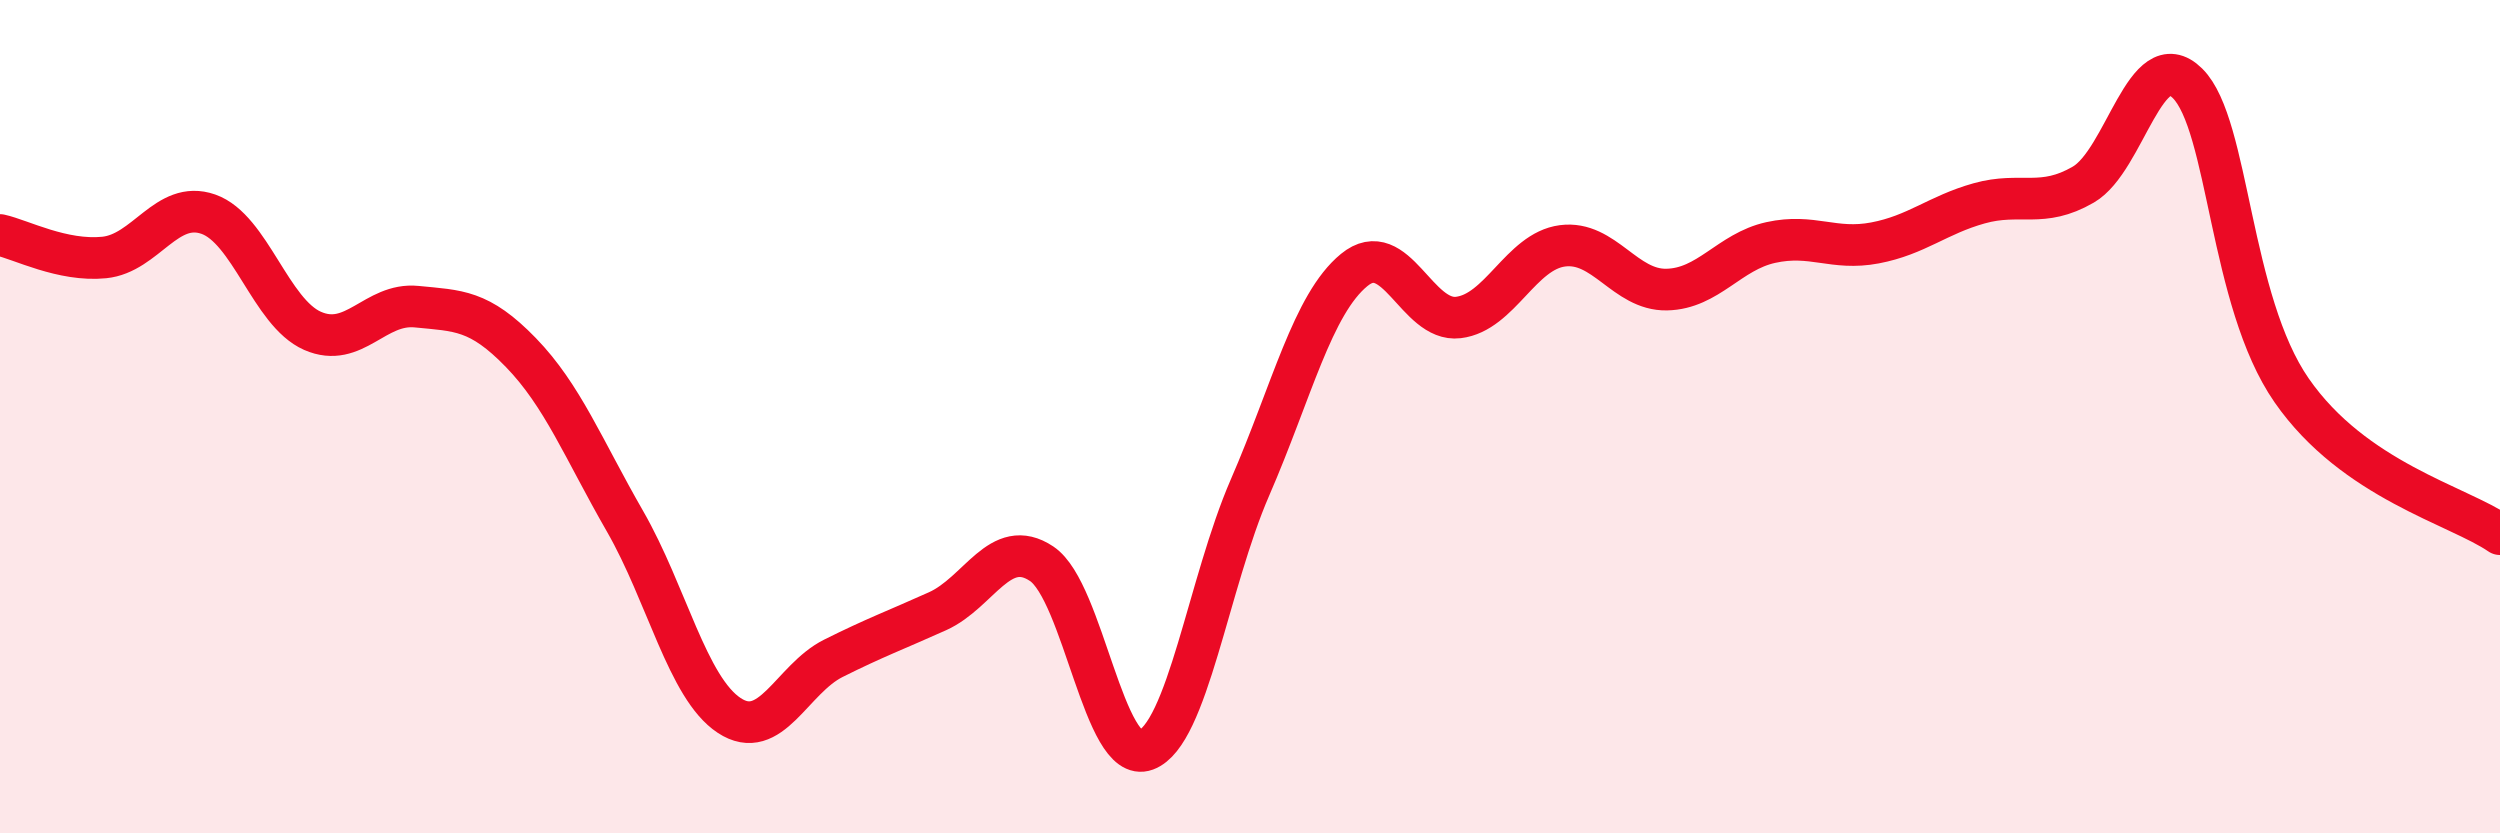
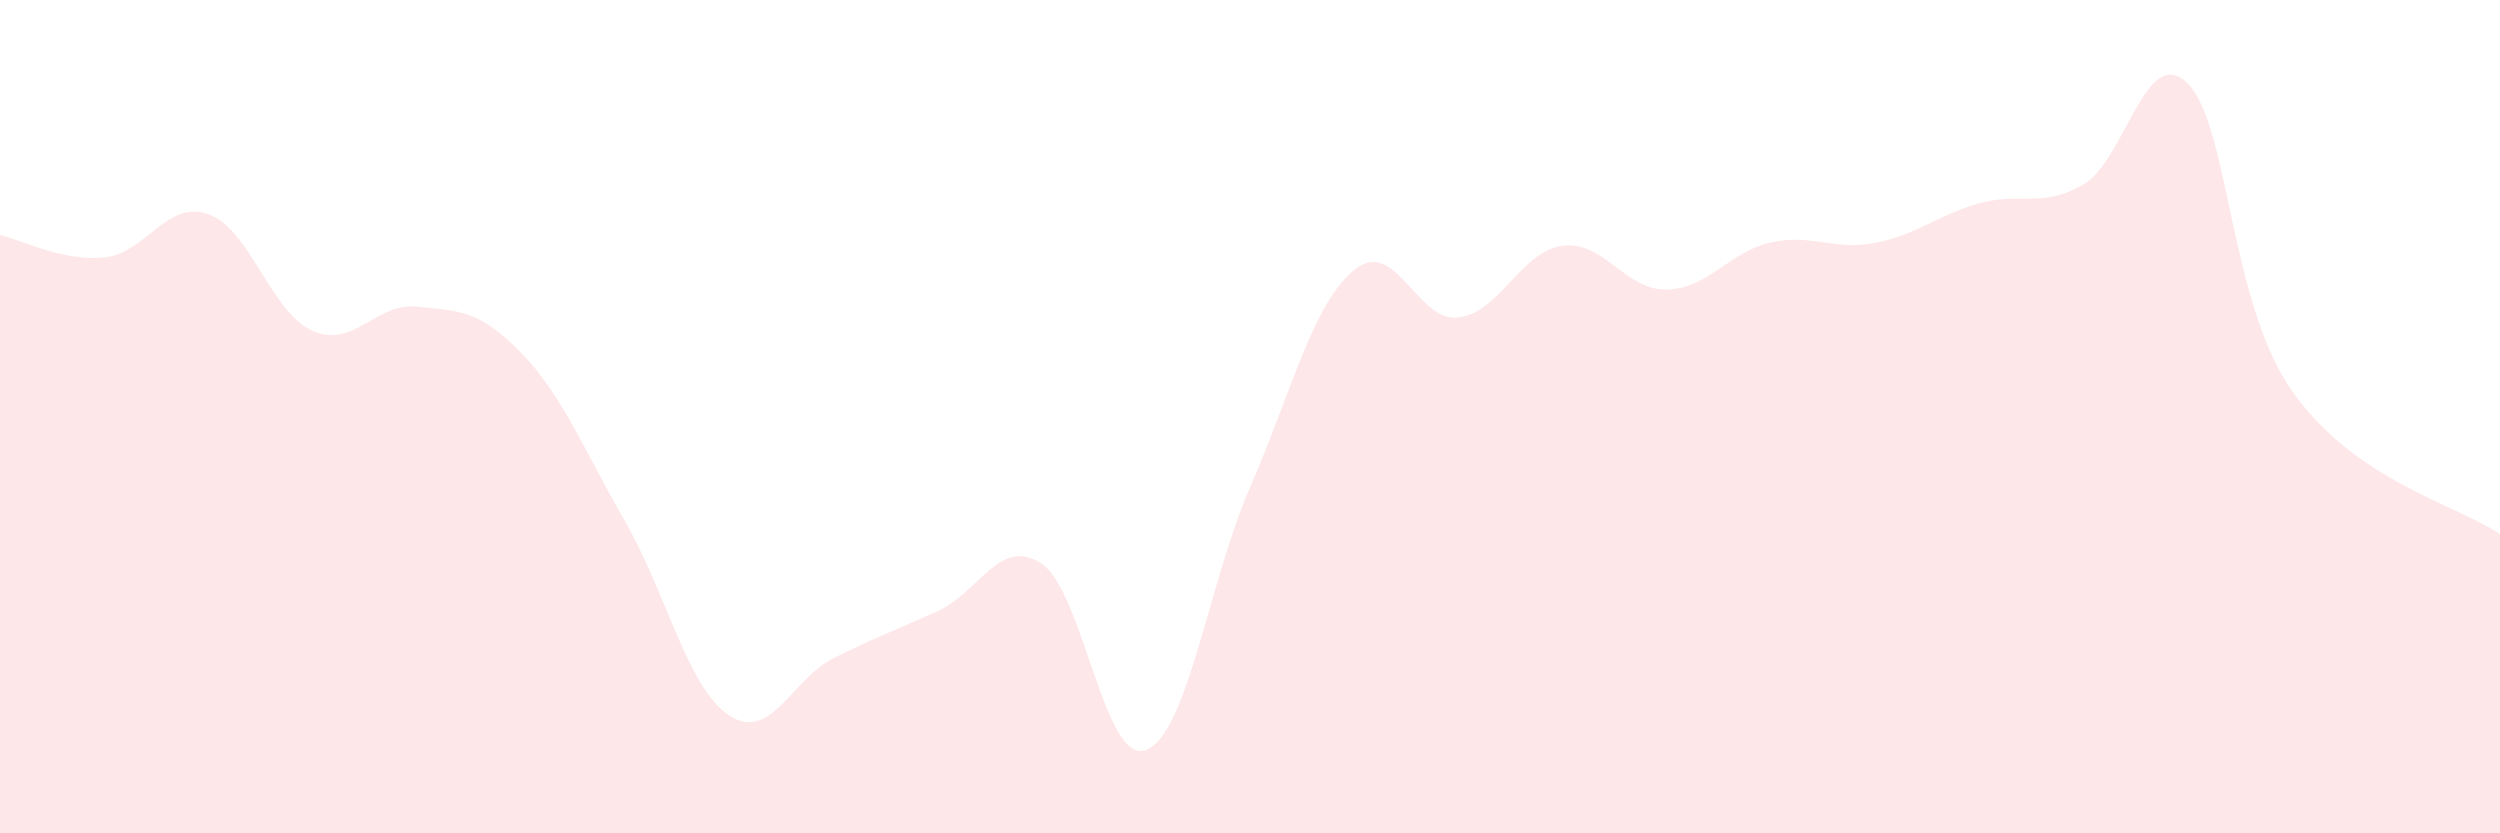
<svg xmlns="http://www.w3.org/2000/svg" width="60" height="20" viewBox="0 0 60 20">
  <path d="M 0,5.64 C 0.5,5.75 1.5,6.28 2.5,6.18 C 3.5,6.08 4,4.79 5,5.14 C 6,5.49 6.5,7.5 7.5,7.94 C 8.5,8.38 9,7.26 10,7.36 C 11,7.46 11.5,7.43 12.5,8.46 C 13.5,9.49 14,10.77 15,12.51 C 16,14.25 16.5,16.51 17.5,17.17 C 18.5,17.83 19,16.3 20,15.8 C 21,15.3 21.5,15.12 22.5,14.67 C 23.5,14.22 24,12.86 25,13.53 C 26,14.2 26.5,18.37 27.5,18 C 28.5,17.63 29,14 30,11.7 C 31,9.4 31.5,7.3 32.5,6.48 C 33.5,5.66 34,7.74 35,7.62 C 36,7.5 36.5,6.03 37.5,5.9 C 38.5,5.77 39,6.97 40,6.95 C 41,6.93 41.5,6.04 42.5,5.82 C 43.5,5.6 44,6.02 45,5.83 C 46,5.64 46.5,5.16 47.5,4.88 C 48.5,4.6 49,5.01 50,4.43 C 51,3.85 51.5,1.01 52.5,2 C 53.5,2.99 53.5,7.21 55,9.37 C 56.5,11.53 59,12.13 60,12.82L60 20L0 20Z" fill="#EB0A25" opacity="0.1" stroke-linecap="round" stroke-linejoin="round" />
-   <path d="M 0,5.64 C 0.5,5.75 1.5,6.28 2.5,6.18 C 3.5,6.08 4,4.79 5,5.14 C 6,5.49 6.5,7.5 7.5,7.94 C 8.5,8.38 9,7.26 10,7.36 C 11,7.46 11.5,7.43 12.5,8.46 C 13.5,9.49 14,10.77 15,12.51 C 16,14.25 16.5,16.51 17.5,17.17 C 18.5,17.83 19,16.3 20,15.8 C 21,15.3 21.5,15.12 22.5,14.67 C 23.5,14.22 24,12.86 25,13.53 C 26,14.2 26.5,18.37 27.5,18 C 28.5,17.63 29,14 30,11.7 C 31,9.4 31.5,7.3 32.5,6.48 C 33.5,5.66 34,7.74 35,7.62 C 36,7.5 36.5,6.03 37.5,5.9 C 38.5,5.77 39,6.97 40,6.95 C 41,6.93 41.5,6.04 42.5,5.82 C 43.5,5.6 44,6.02 45,5.83 C 46,5.64 46.5,5.16 47.5,4.88 C 48.5,4.6 49,5.01 50,4.43 C 51,3.85 51.5,1.01 52.5,2 C 53.5,2.99 53.5,7.21 55,9.37 C 56.5,11.53 59,12.13 60,12.82" stroke="#EB0A25" stroke-width="1" fill="none" stroke-linecap="round" stroke-linejoin="round" />
</svg>